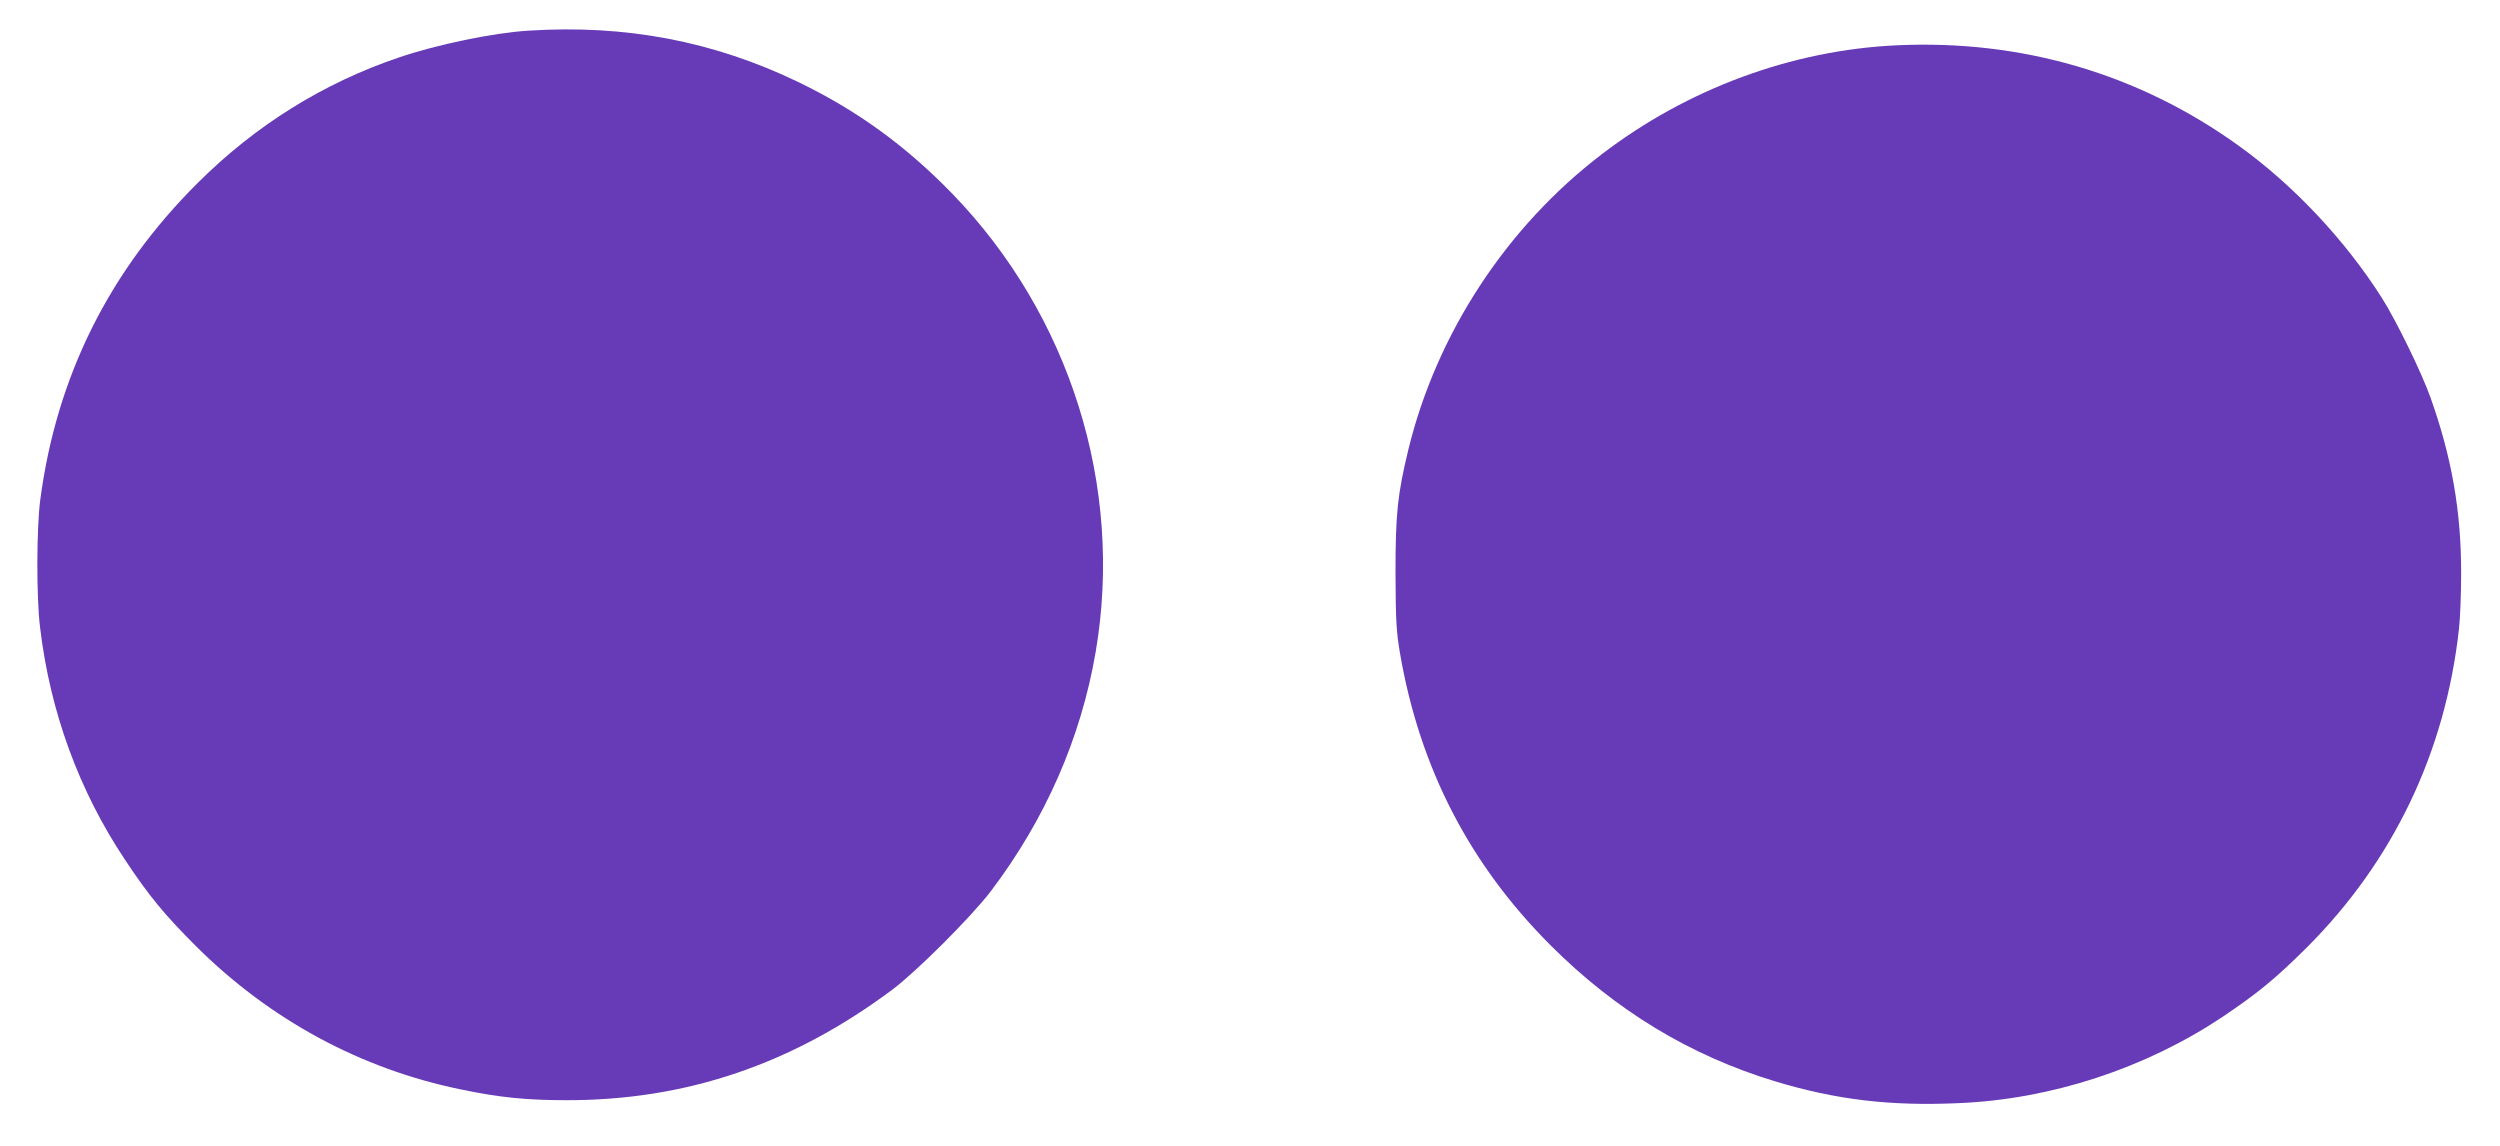
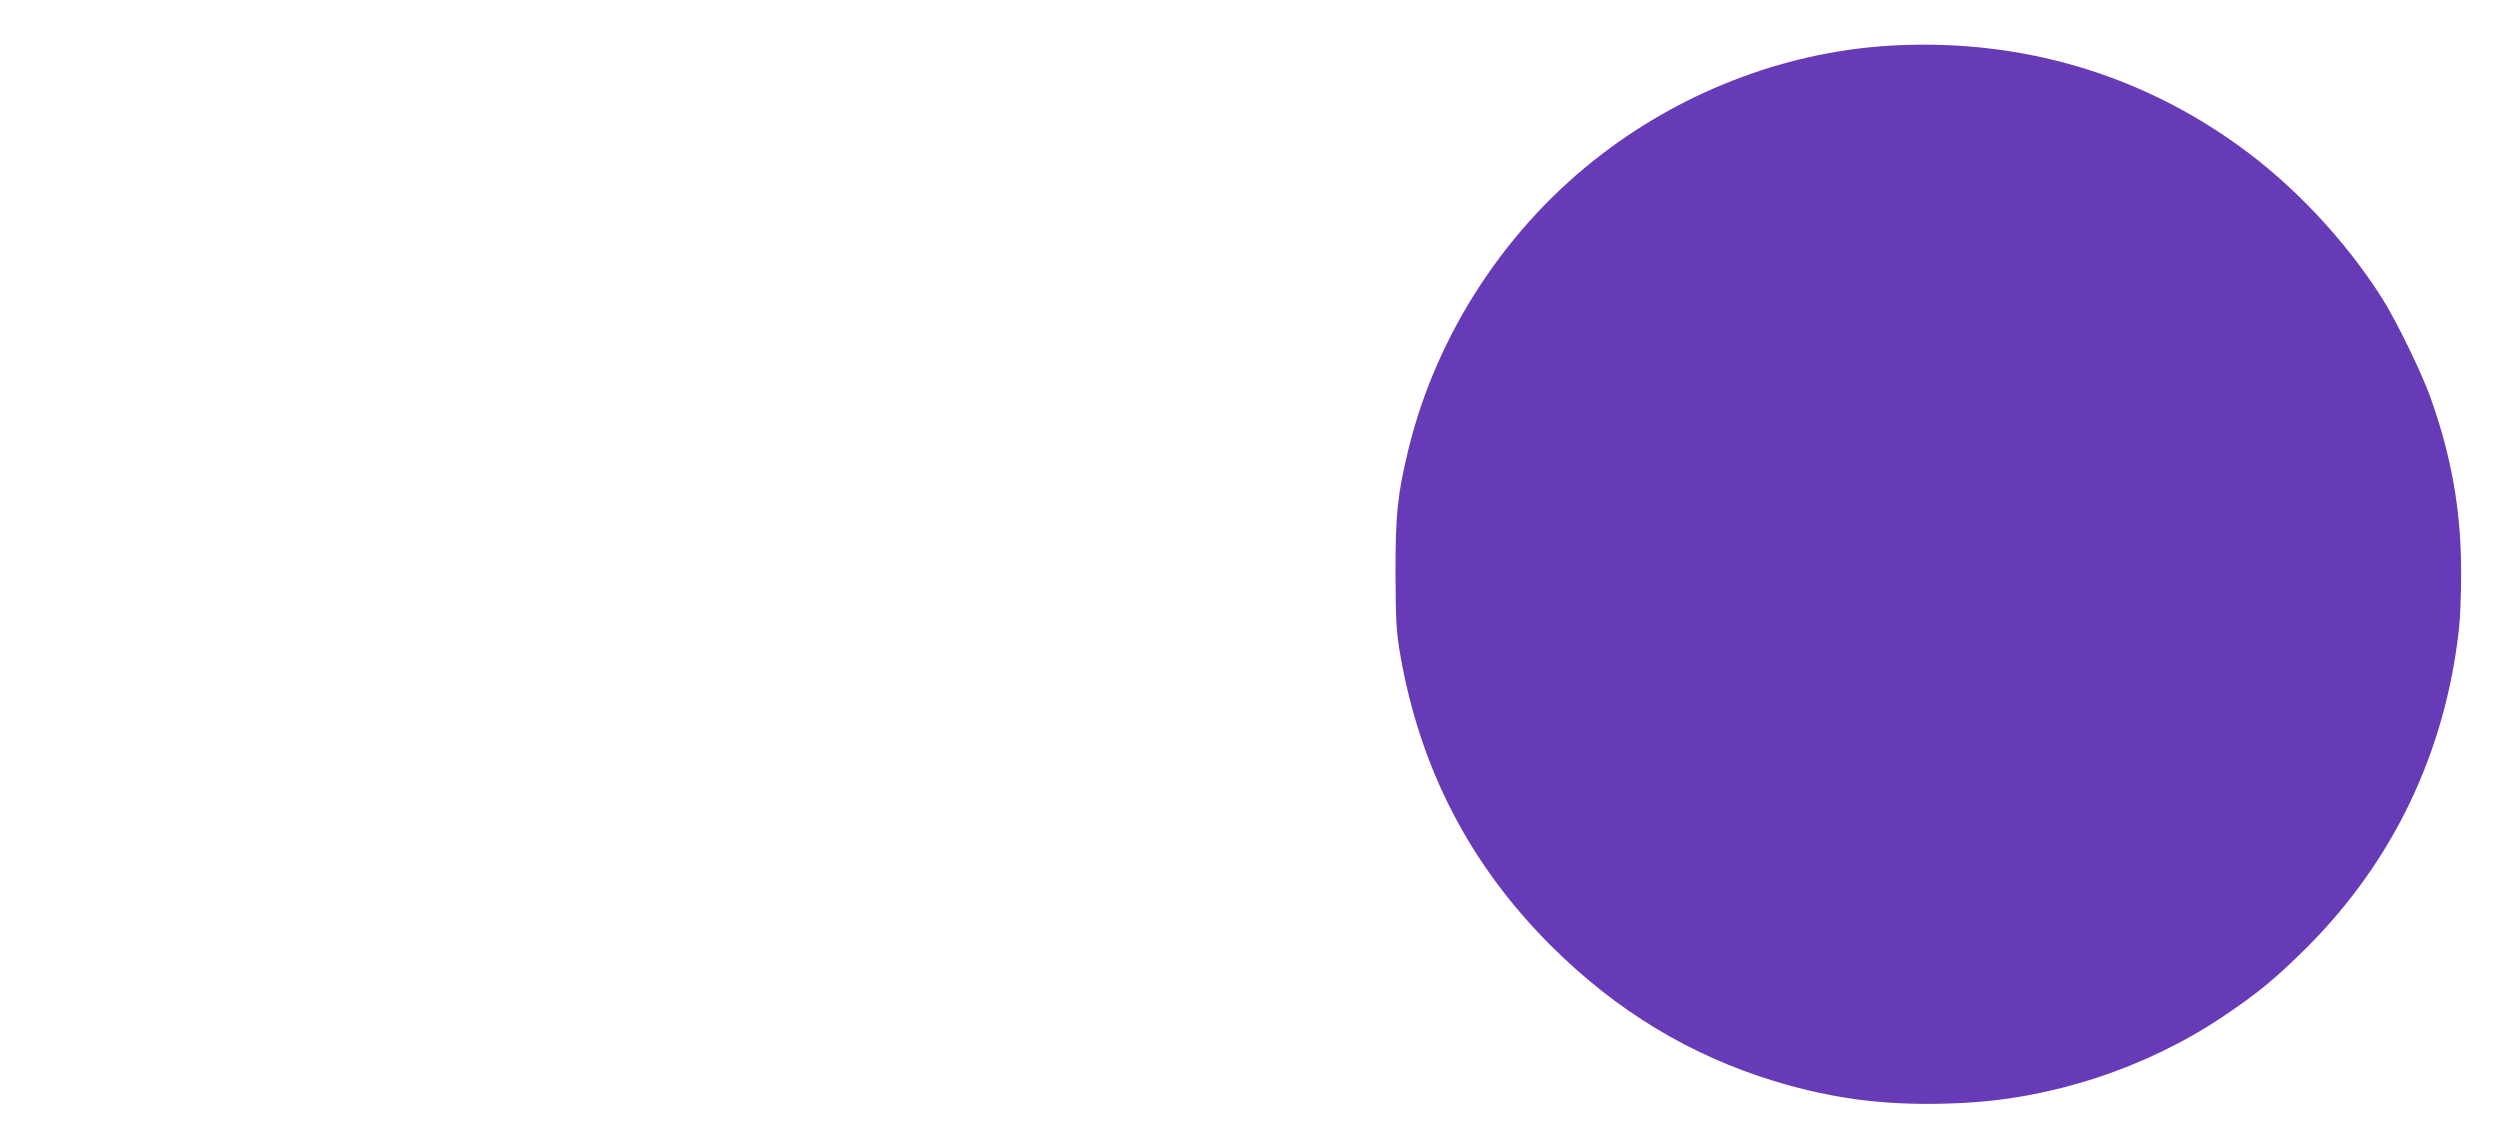
<svg xmlns="http://www.w3.org/2000/svg" version="1.0" width="1280pt" height="587pt" viewBox="0 0 1280 587" preserveAspectRatio="xMidYMid meet">
  <g transform="translate(0,587) scale(0.1,-0.1)" fill="#673ab7" stroke="none">
-     <path d="M2705 5713 c-179 -11 -468 -71 -662 -137 -387 -131 -734 -347 -1029 -641 -456 -453 -725 -994 -808 -1625 -19 -148 -20 -496 -1 -651 51 -432 199 -837 435 -1191 124 -187 203 -282 364 -443 379 -377 844 -628 1356 -733 198 -41 333 -55 540 -55 612 -1 1158 184 1670 567 124 93 405 374 503 503 279 368 462 785 537 1226 144 845 -131 1722 -734 2345 -239 246 -488 427 -791 573 -432 208 -882 294 -1380 262z" />
    <path d="M9710 5638 c-536 -25 -1070 -222 -1508 -557 -488 -372 -846 -918 -991 -1512 -56 -233 -66 -326 -66 -634 1 -243 4 -297 23 -410 101 -587 356 -1080 771 -1495 334 -334 714 -564 1148 -696 314 -95 591 -128 943 -112 473 20 953 178 1347 440 184 124 271 195 434 357 442 442 709 999 779 1631 6 52 11 178 11 280 1 321 -48 599 -157 905 -46 129 -176 395 -249 510 -188 296 -453 578 -733 779 -512 369 -1112 544 -1752 514z" />
  </g>
</svg>